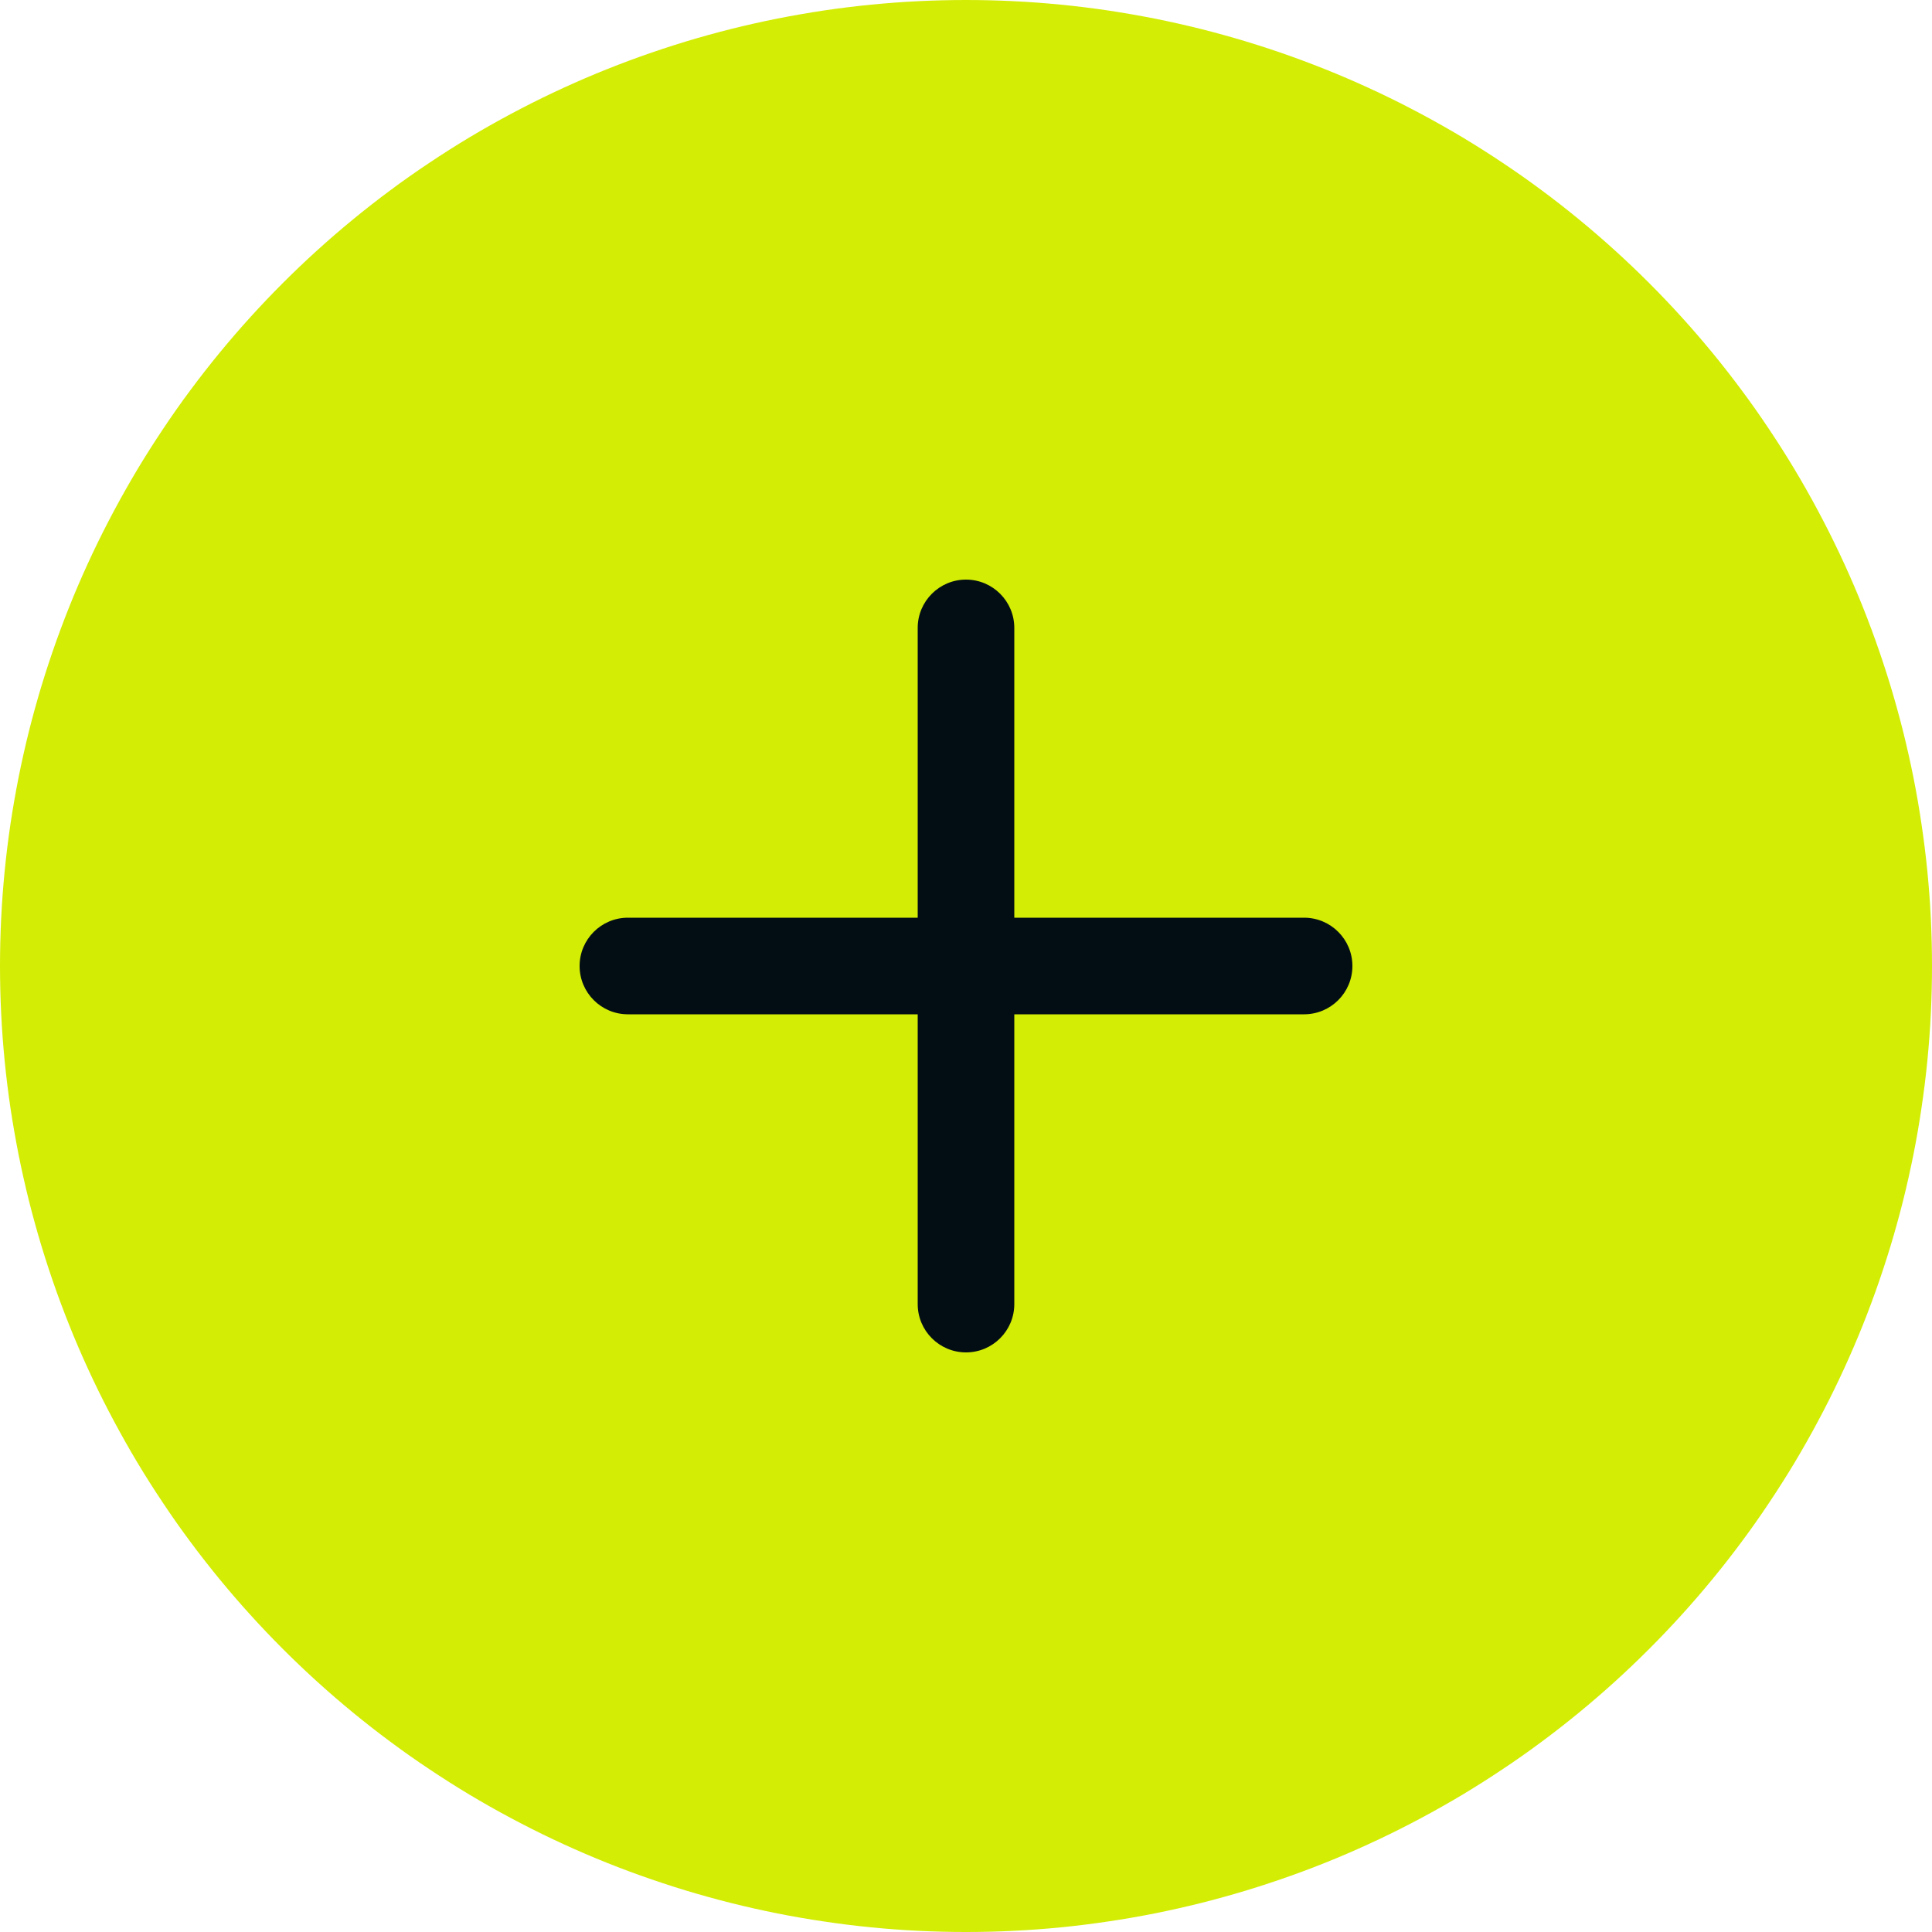
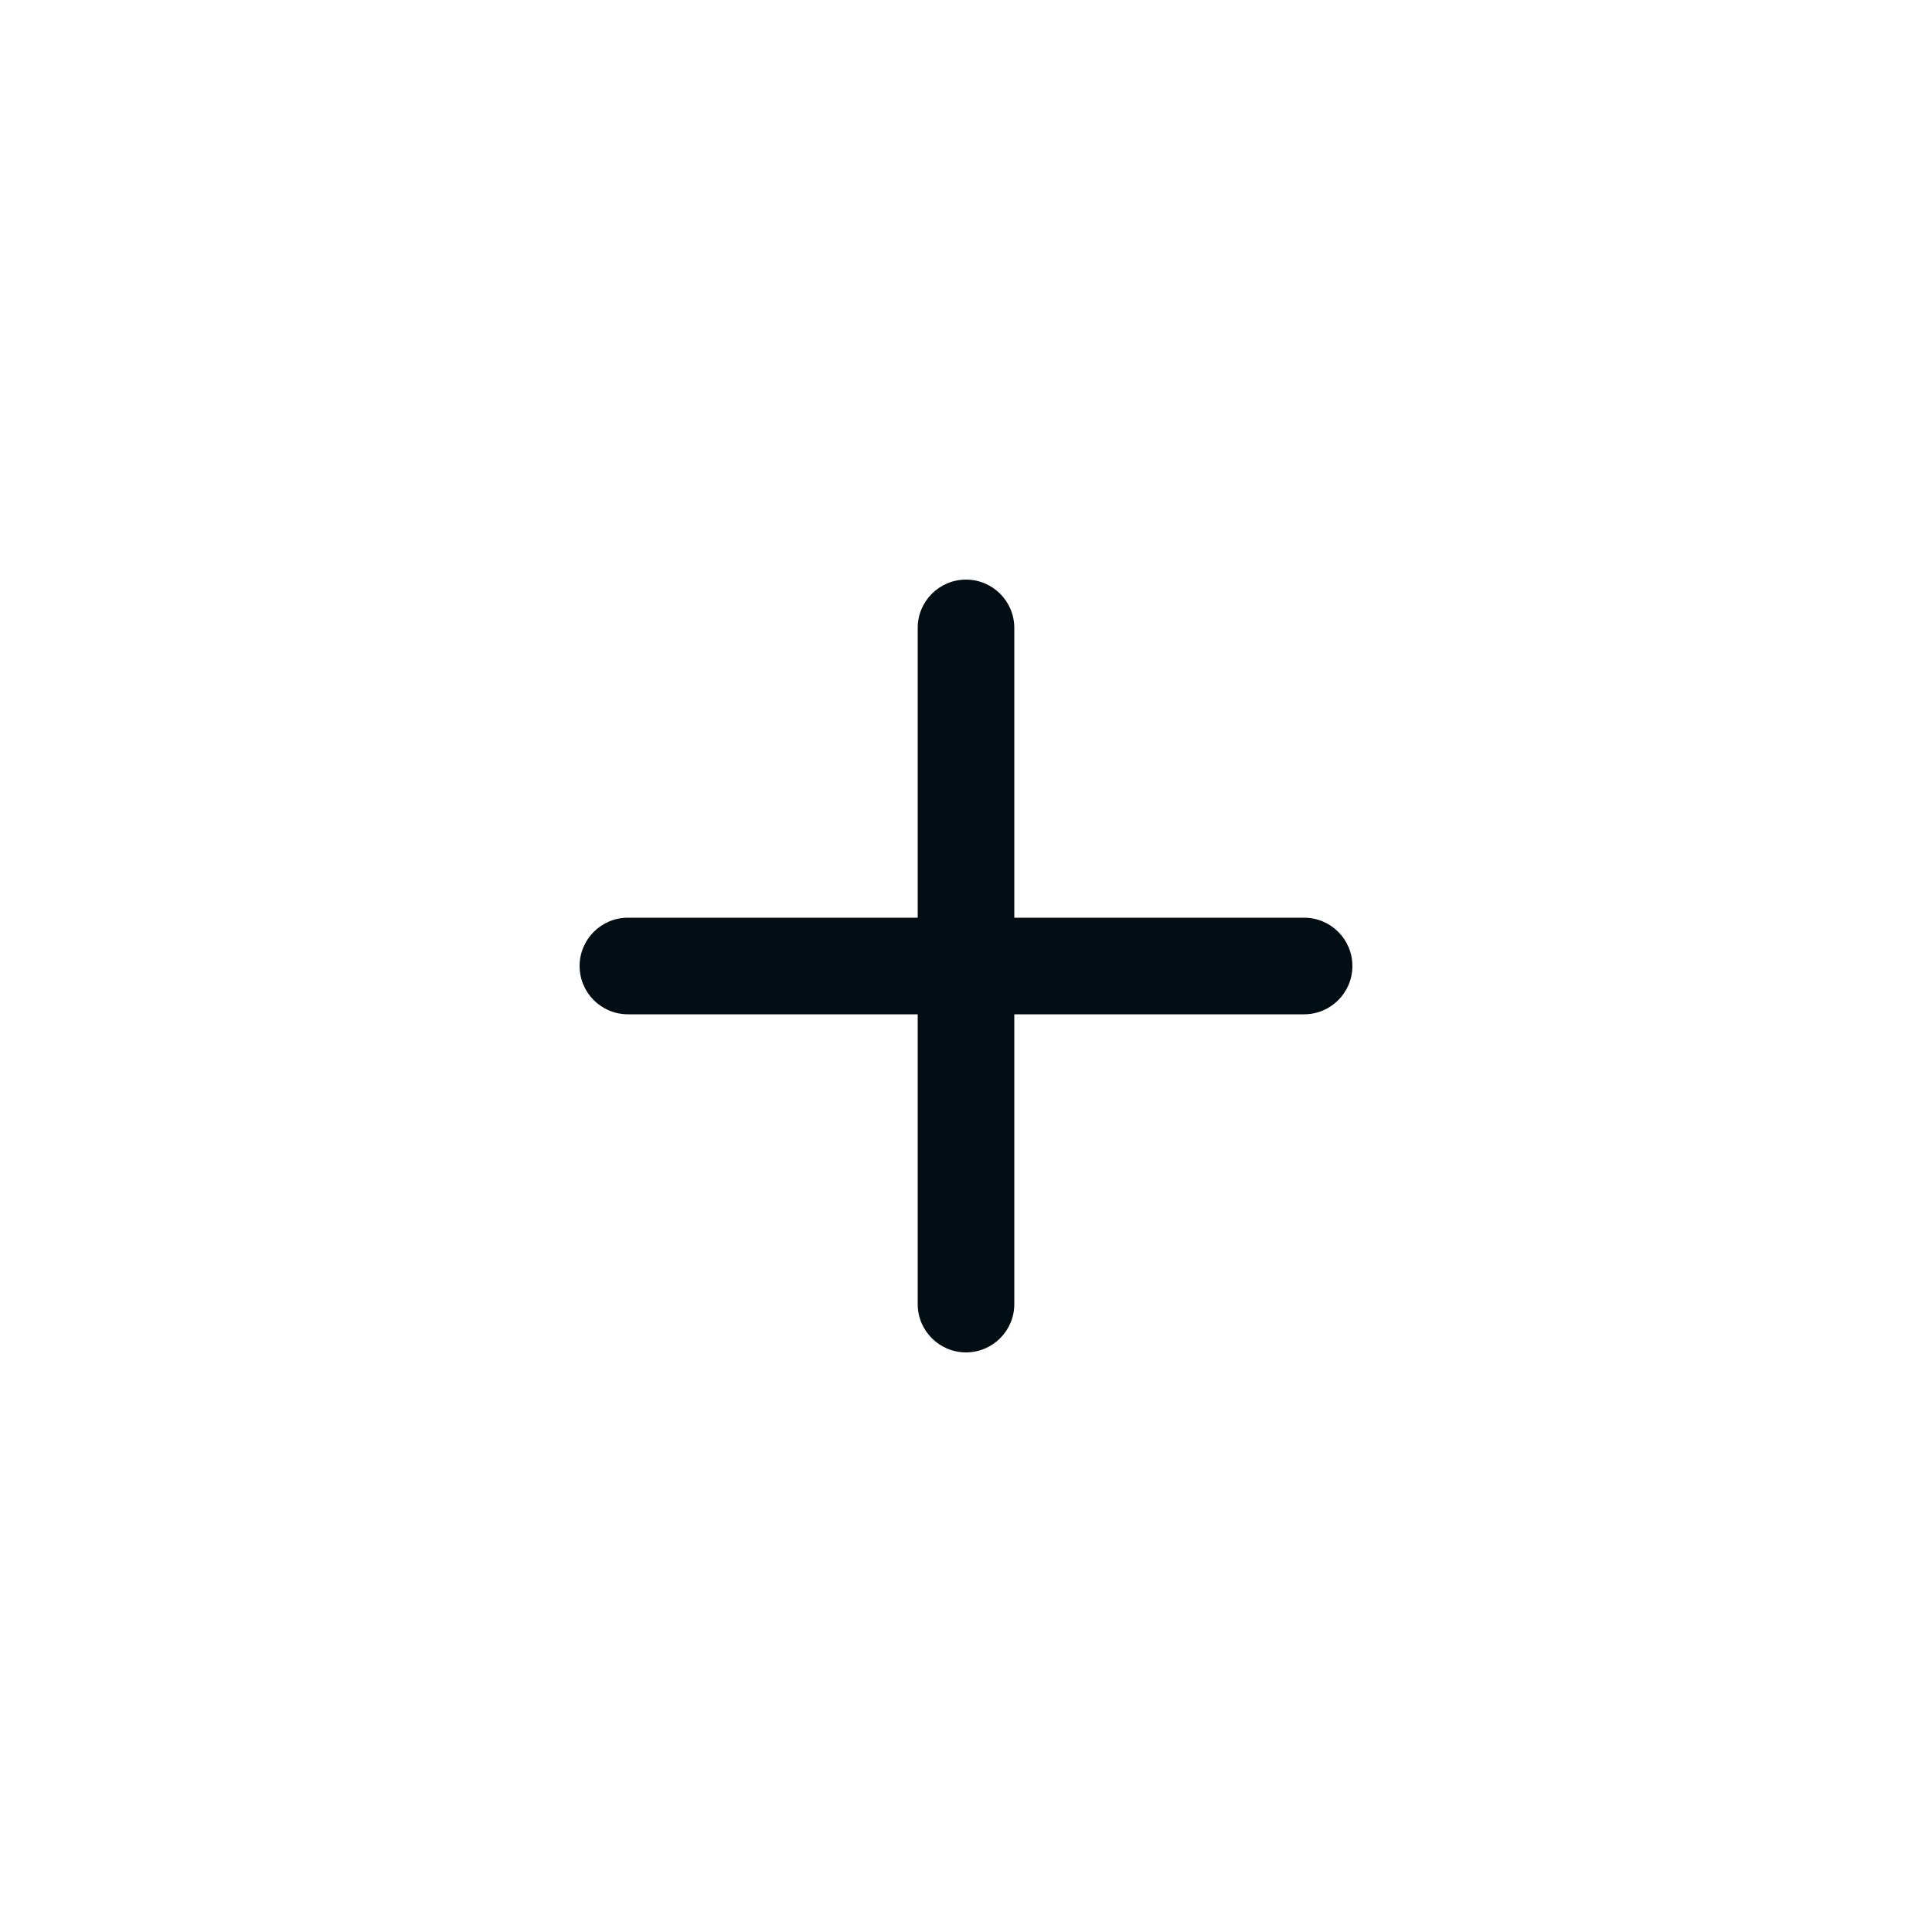
<svg xmlns="http://www.w3.org/2000/svg" width="40" height="40" viewBox="0 0 40 40" fill="none">
-   <path style="mix-blend-mode:normal" fill="#D3ED05" d="M0 20Q0 19.509 0.024 19.019Q0.048 18.528 0.096 18.04Q0.144 17.551 0.216 17.065Q0.289 16.58 0.384 16.098Q0.48 15.617 0.599 15.14Q0.719 14.664 0.861 14.194Q1.004 13.725 1.169 13.262Q1.335 12.8 1.522 12.346Q1.71 11.893 1.92 11.449Q2.13 11.005 2.362 10.572Q2.593 10.139 2.845 9.718Q3.098 9.297 3.371 8.889Q3.643 8.48 3.936 8.086Q4.228 7.692 4.54 7.312Q4.851 6.933 5.181 6.569Q5.511 6.205 5.858 5.858Q6.205 5.511 6.569 5.181Q6.933 4.851 7.312 4.54Q7.692 4.228 8.086 3.936Q8.48 3.643 8.889 3.371Q9.297 3.098 9.718 2.845Q10.139 2.593 10.572 2.362Q11.005 2.13 11.449 1.92Q11.893 1.71 12.346 1.522Q12.8 1.335 13.262 1.169Q13.725 1.004 14.194 0.861Q14.664 0.719 15.14 0.599Q15.617 0.48 16.098 0.384Q16.58 0.289 17.065 0.216Q17.551 0.144 18.04 0.096Q18.528 0.048 19.019 0.024Q19.509 0 20 0Q20.491 0 20.981 0.024Q21.472 0.048 21.96 0.096Q22.449 0.144 22.935 0.216Q23.42 0.289 23.902 0.384Q24.383 0.48 24.86 0.599Q25.336 0.719 25.806 0.861Q26.276 1.004 26.738 1.169Q27.2 1.335 27.654 1.522Q28.107 1.71 28.551 1.92Q28.995 2.13 29.428 2.362Q29.861 2.593 30.282 2.845Q30.703 3.098 31.111 3.371Q31.52 3.643 31.914 3.936Q32.308 4.228 32.688 4.54Q33.067 4.851 33.431 5.181Q33.795 5.511 34.142 5.858Q34.489 6.205 34.819 6.569Q35.149 6.933 35.46 7.312Q35.772 7.692 36.064 8.086Q36.357 8.48 36.629 8.889Q36.902 9.297 37.155 9.718Q37.407 10.139 37.638 10.572Q37.87 11.005 38.08 11.449Q38.29 11.893 38.478 12.346Q38.666 12.8 38.831 13.262Q38.996 13.725 39.139 14.194Q39.281 14.664 39.401 15.14Q39.52 15.617 39.616 16.098Q39.712 16.58 39.783 17.065Q39.856 17.551 39.904 18.04Q39.952 18.528 39.976 19.019Q40 19.509 40 20Q40 20.491 39.976 20.981Q39.952 21.472 39.904 21.96Q39.856 22.449 39.783 22.935Q39.712 23.42 39.616 23.902Q39.52 24.383 39.401 24.86Q39.281 25.336 39.139 25.806Q38.996 26.276 38.831 26.738Q38.666 27.2 38.478 27.654Q38.29 28.107 38.08 28.551Q37.87 28.995 37.638 29.428Q37.407 29.861 37.155 30.282Q36.902 30.703 36.629 31.111Q36.357 31.52 36.064 31.914Q35.772 32.308 35.46 32.688Q35.149 33.067 34.819 33.431Q34.489 33.795 34.142 34.142Q33.795 34.489 33.431 34.819Q33.067 35.149 32.688 35.46Q32.308 35.772 31.914 36.064Q31.52 36.357 31.111 36.629Q30.703 36.902 30.282 37.155Q29.861 37.407 29.428 37.638Q28.995 37.87 28.551 38.08Q28.107 38.29 27.654 38.478Q27.2 38.666 26.738 38.831Q26.276 38.996 25.806 39.139Q25.336 39.281 24.86 39.401Q24.383 39.52 23.902 39.616Q23.42 39.712 22.935 39.783Q22.449 39.856 21.96 39.904Q21.472 39.952 20.981 39.976Q20.491 40 20 40Q19.509 40 19.019 39.976Q18.528 39.952 18.04 39.904Q17.551 39.856 17.065 39.783Q16.58 39.712 16.098 39.616Q15.617 39.52 15.14 39.401Q14.664 39.281 14.194 39.139Q13.725 38.996 13.262 38.831Q12.8 38.666 12.346 38.478Q11.893 38.29 11.449 38.08Q11.005 37.87 10.572 37.638Q10.139 37.407 9.718 37.155Q9.297 36.902 8.889 36.629Q8.48 36.357 8.086 36.064Q7.692 35.772 7.312 35.46Q6.933 35.149 6.569 34.819Q6.205 34.489 5.858 34.142Q5.511 33.795 5.181 33.431Q4.851 33.067 4.54 32.688Q4.228 32.308 3.936 31.914Q3.643 31.52 3.371 31.111Q3.098 30.703 2.845 30.282Q2.593 29.861 2.362 29.428Q2.13 28.995 1.92 28.551Q1.71 28.107 1.522 27.654Q1.335 27.2 1.169 26.738Q1.004 26.276 0.861 25.806Q0.719 25.336 0.599 24.86Q0.48 24.383 0.384 23.902Q0.289 23.42 0.216 22.935Q0.144 22.449 0.096 21.96Q0.048 21.472 0.024 20.981Q0 20.491 0 20Z">
- </path>
  <path d="M21 13C21 12.448 20.552 12 20 12C19.448 12 19 12.448 19 13L19 19L13 19C12.448 19 12 19.448 12 20C12 20.552 12.448 21 13 21L19 21L19 27C19 27.552 19.448 28 20 28C20.552 28 21 27.552 21 27L21 21L27 21C27.552 21 28 20.552 28 20C28 19.448 27.552 19 27 19L21 19L21 13Z" style="mix-blend-mode:normal" fill="#030E14">
</path>
</svg>